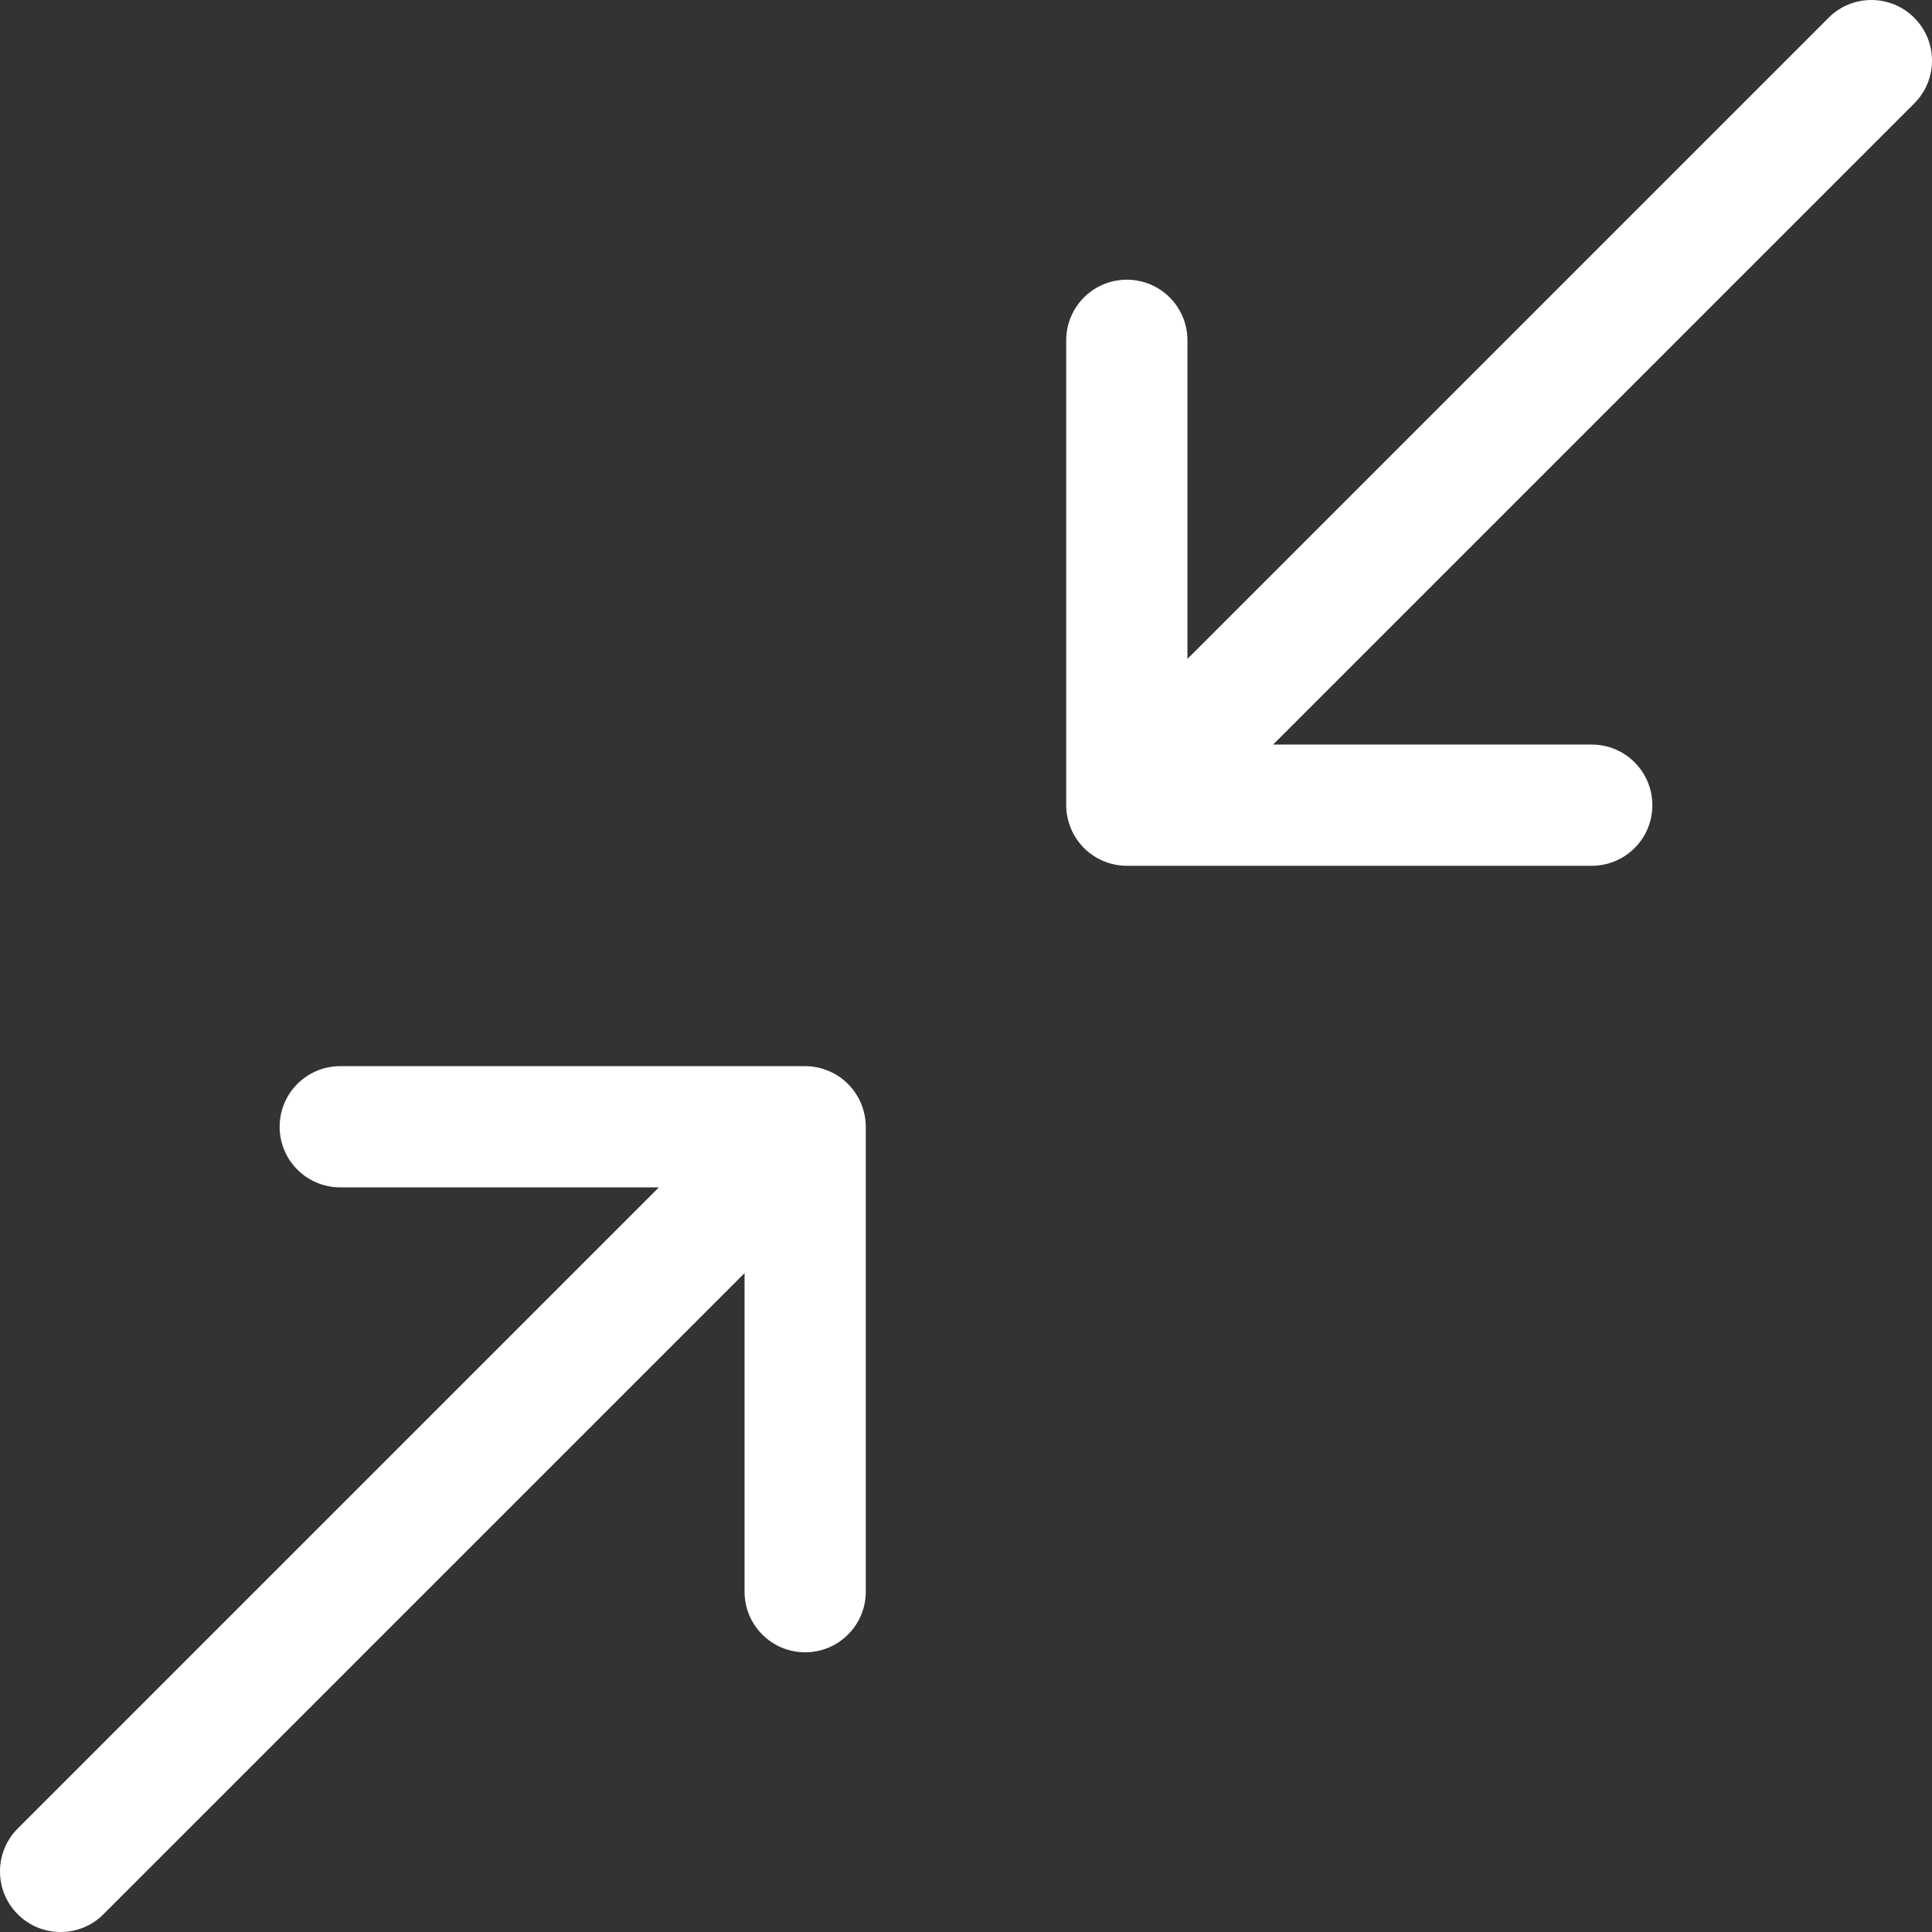
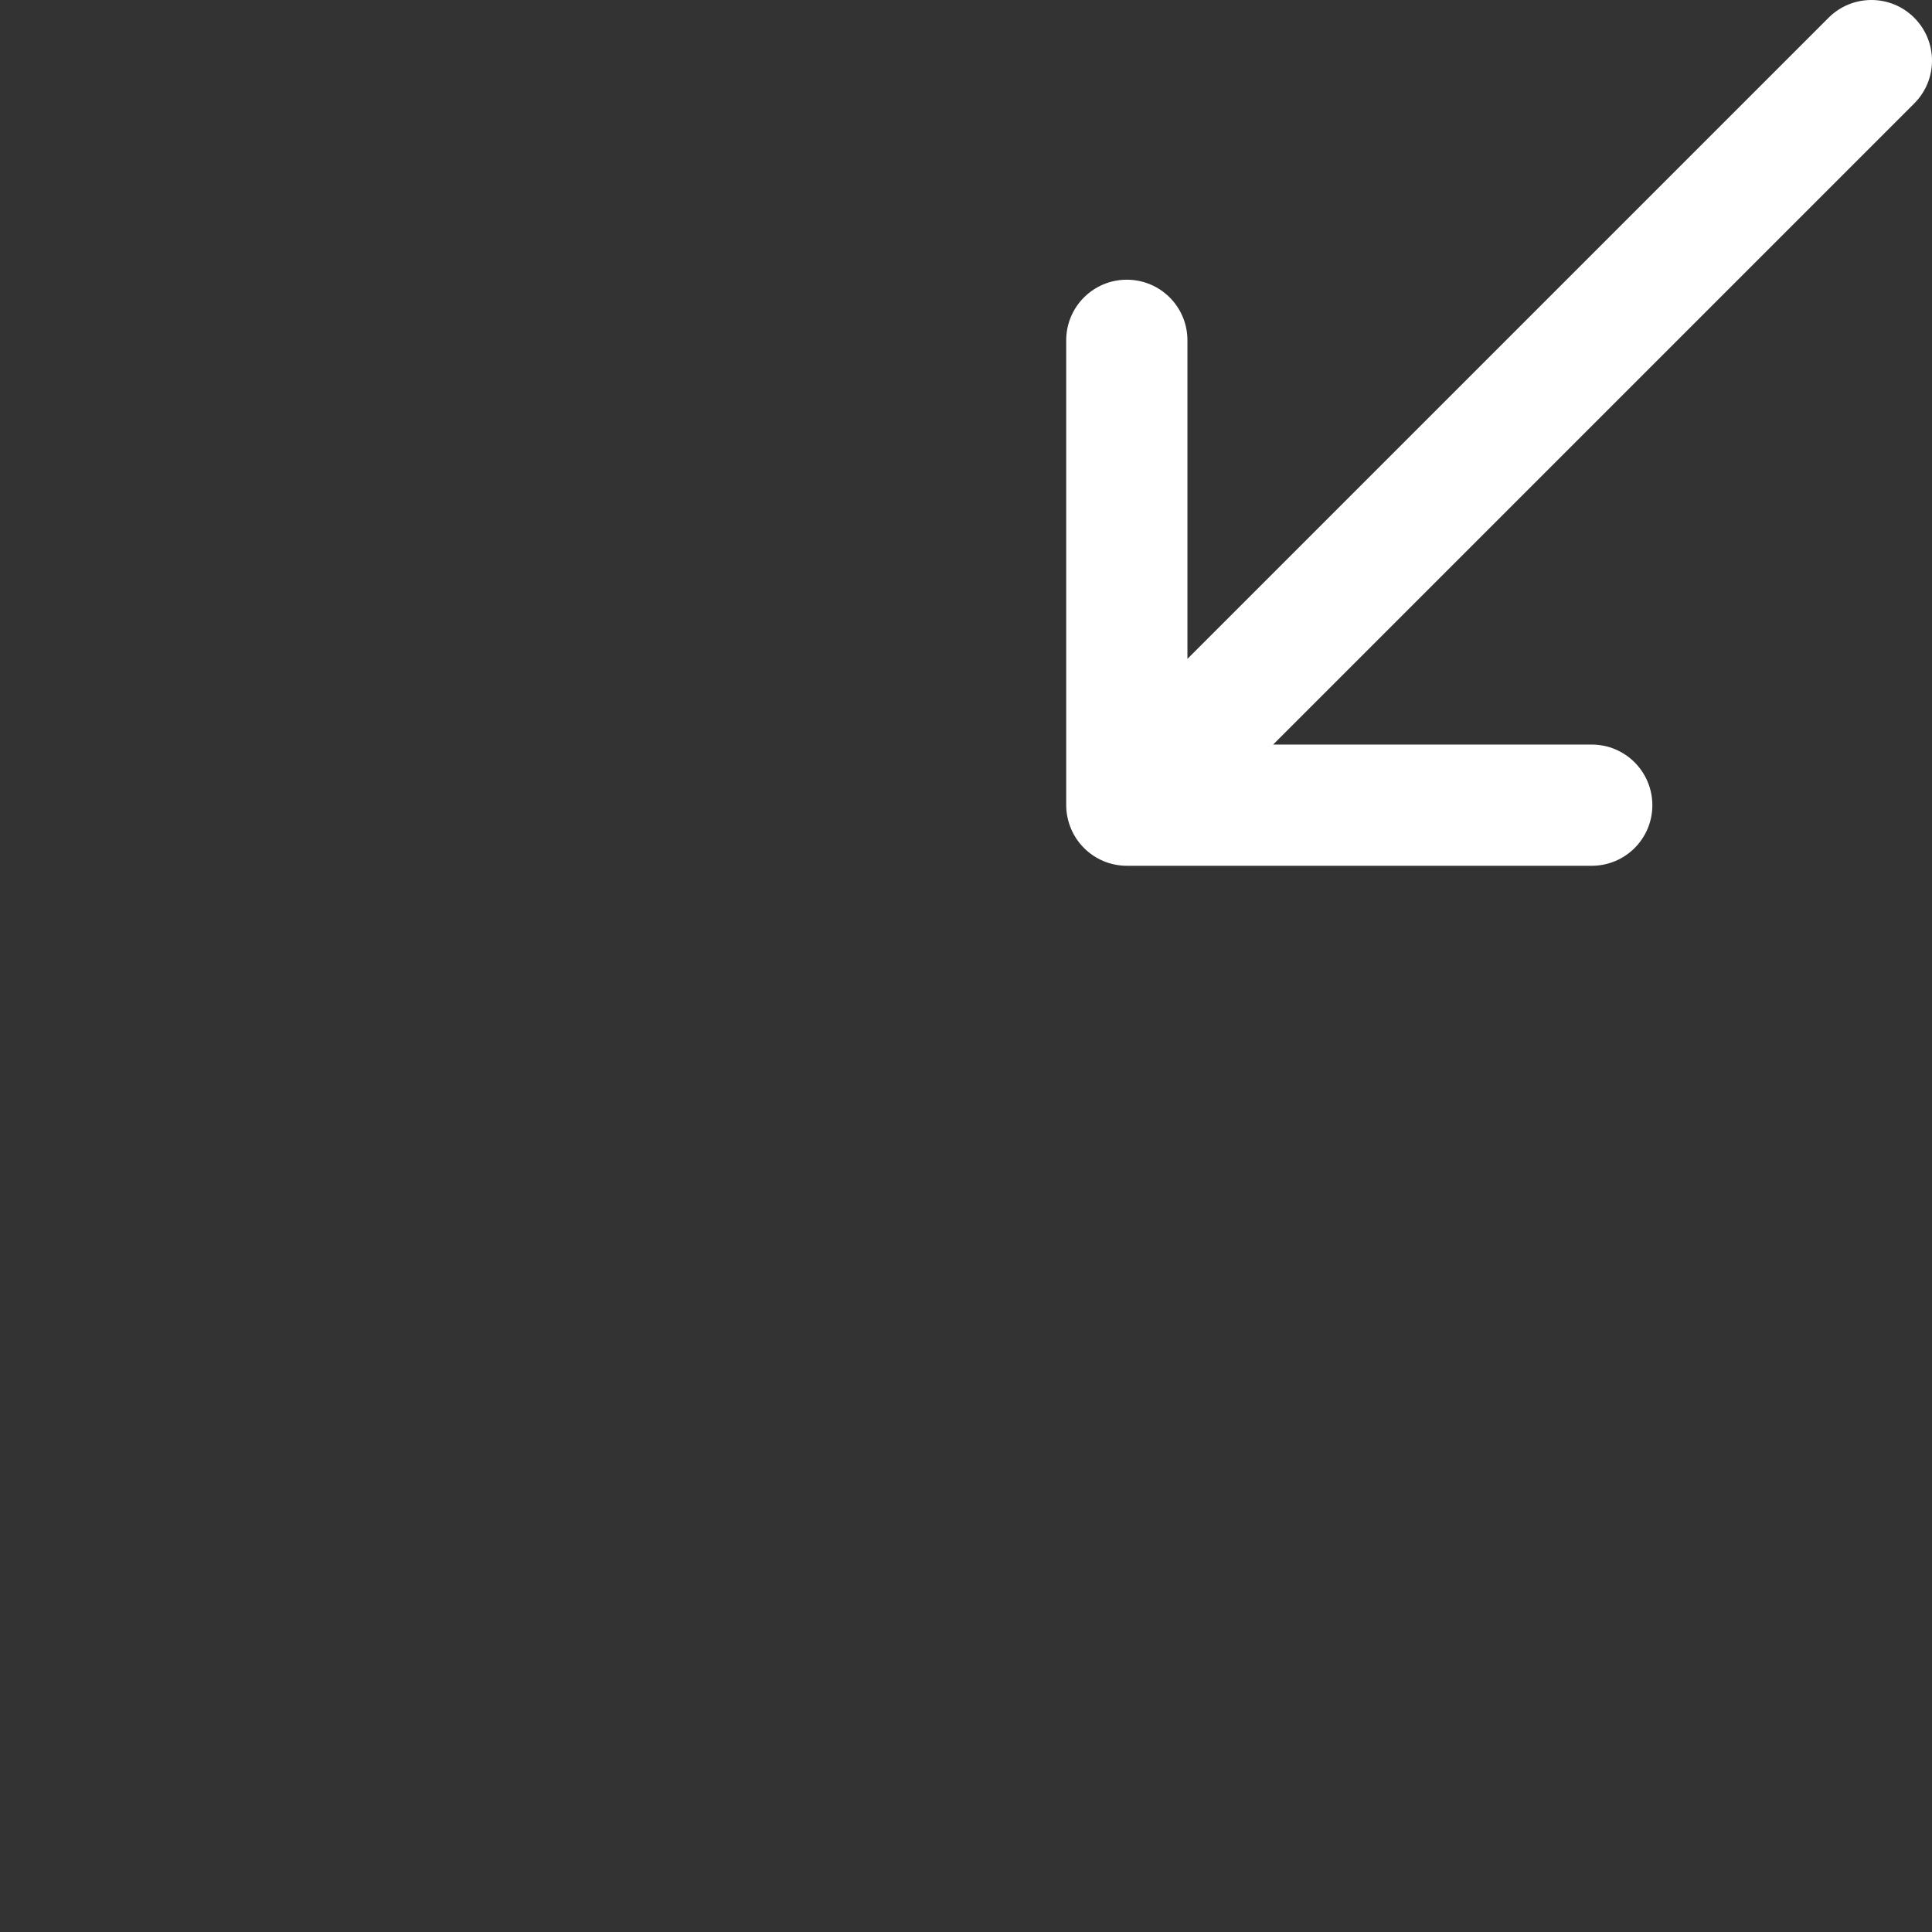
<svg xmlns="http://www.w3.org/2000/svg" width="31" height="31" viewBox="0 0 31 31" fill="none">
  <rect x="0" y="0" width="31" height="31" fill="#333333" stroke="none" />
-   <path d="M13.892 25.54V18.08C13.892 17.953 13.866 17.827 13.817 17.708C13.719 17.471 13.529 17.28 13.291 17.182C13.172 17.132 13.046 17.107 12.919 17.107H5.46C4.921 17.107 4.487 17.543 4.487 18.08C4.487 18.617 4.921 19.052 5.46 19.052H10.572L0.284 29.34C-0.095 29.72 -0.095 30.335 0.284 30.715C0.475 30.906 0.723 31 0.972 31C1.221 31 1.47 30.906 1.66 30.715L11.947 20.428V25.54C11.947 26.076 12.381 26.512 12.919 26.512C13.457 26.512 13.892 26.076 13.892 25.54Z" fill="white" />
-   <path d="M29.34 0.285L19.053 10.572V5.46C19.053 4.923 18.618 4.488 18.081 4.488C17.543 4.488 17.108 4.923 17.108 5.46V12.92C17.108 13.047 17.134 13.172 17.183 13.292C17.281 13.529 17.471 13.719 17.709 13.818C17.828 13.867 17.954 13.892 18.081 13.892H25.54C26.078 13.892 26.513 13.457 26.513 12.92C26.513 12.383 26.078 11.947 25.54 11.947H20.428L30.715 1.66C31.095 1.28 31.095 0.665 30.715 0.285C30.336 -0.095 29.72 -0.095 29.34 0.285Z" fill="white" />
+   <path d="M29.34 0.285L19.053 10.572V5.46C19.053 4.923 18.618 4.488 18.081 4.488C17.543 4.488 17.108 4.923 17.108 5.46V12.92C17.108 13.047 17.134 13.172 17.183 13.292C17.281 13.529 17.471 13.719 17.709 13.818C17.828 13.867 17.954 13.892 18.081 13.892H25.54C26.078 13.892 26.513 13.457 26.513 12.92C26.513 12.383 26.078 11.947 25.54 11.947H20.428L30.715 1.66C31.095 1.28 31.095 0.665 30.715 0.285C30.336 -0.095 29.72 -0.095 29.34 0.285" fill="white" />
</svg>